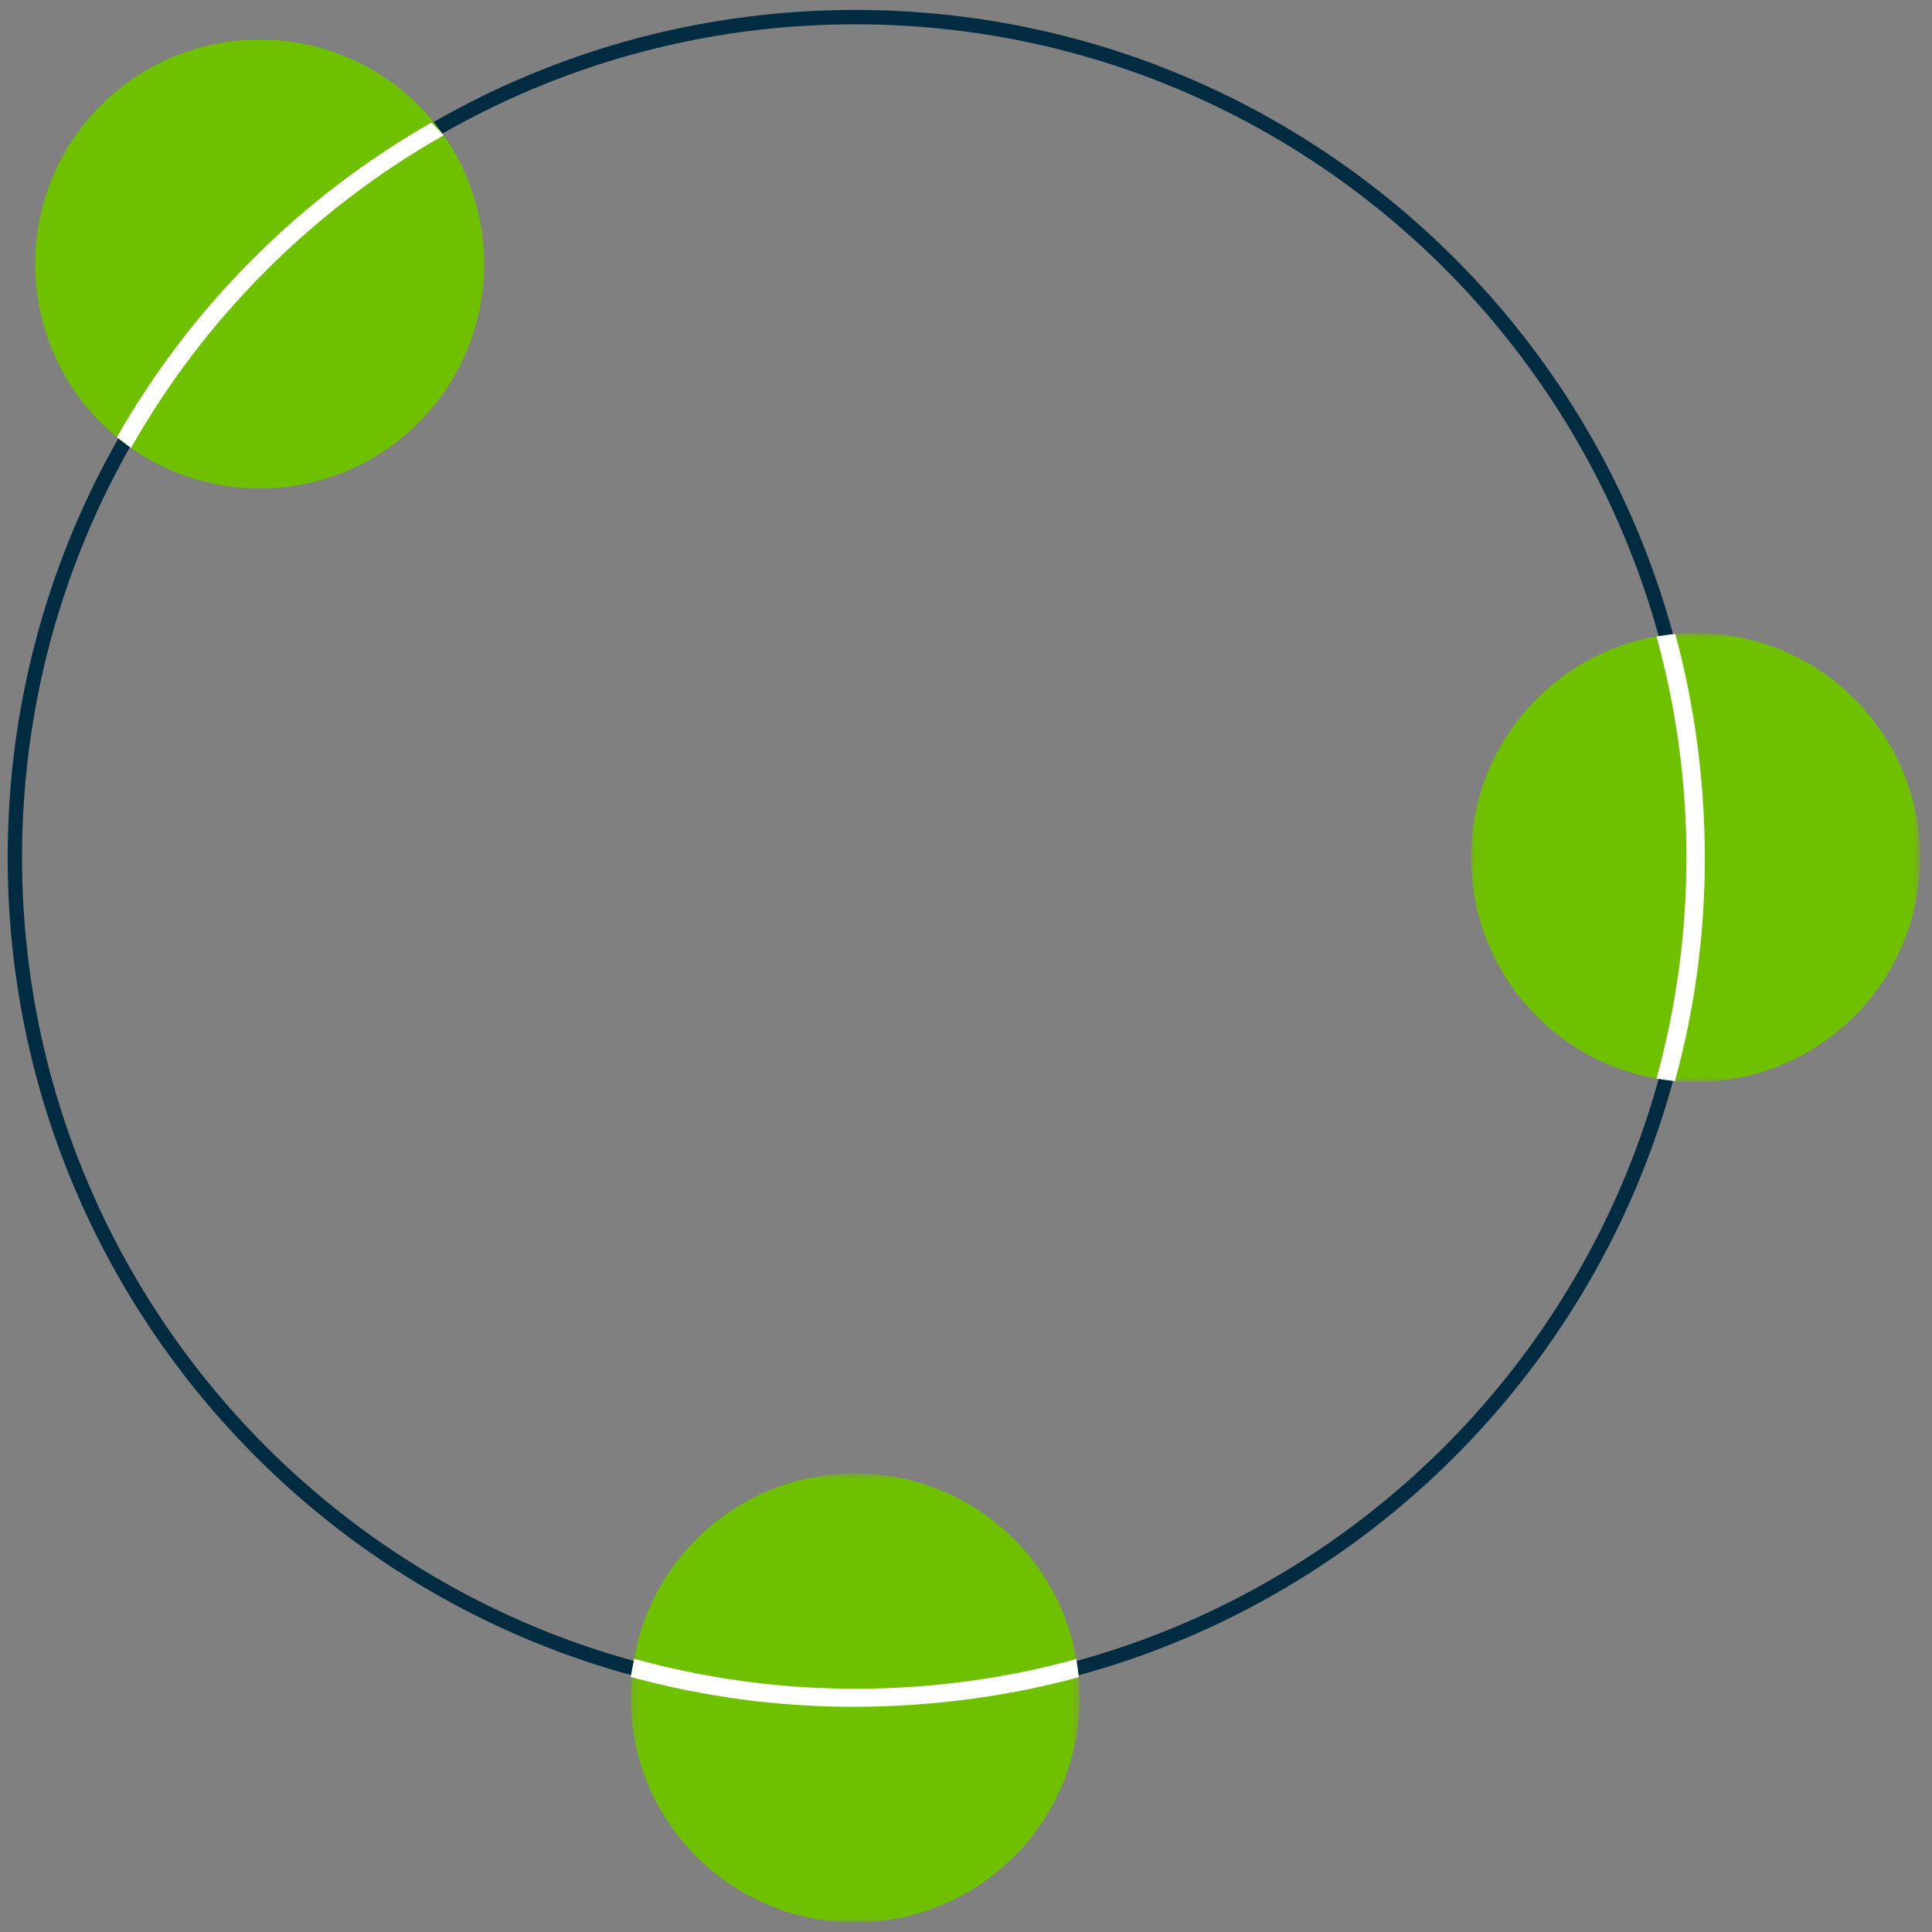
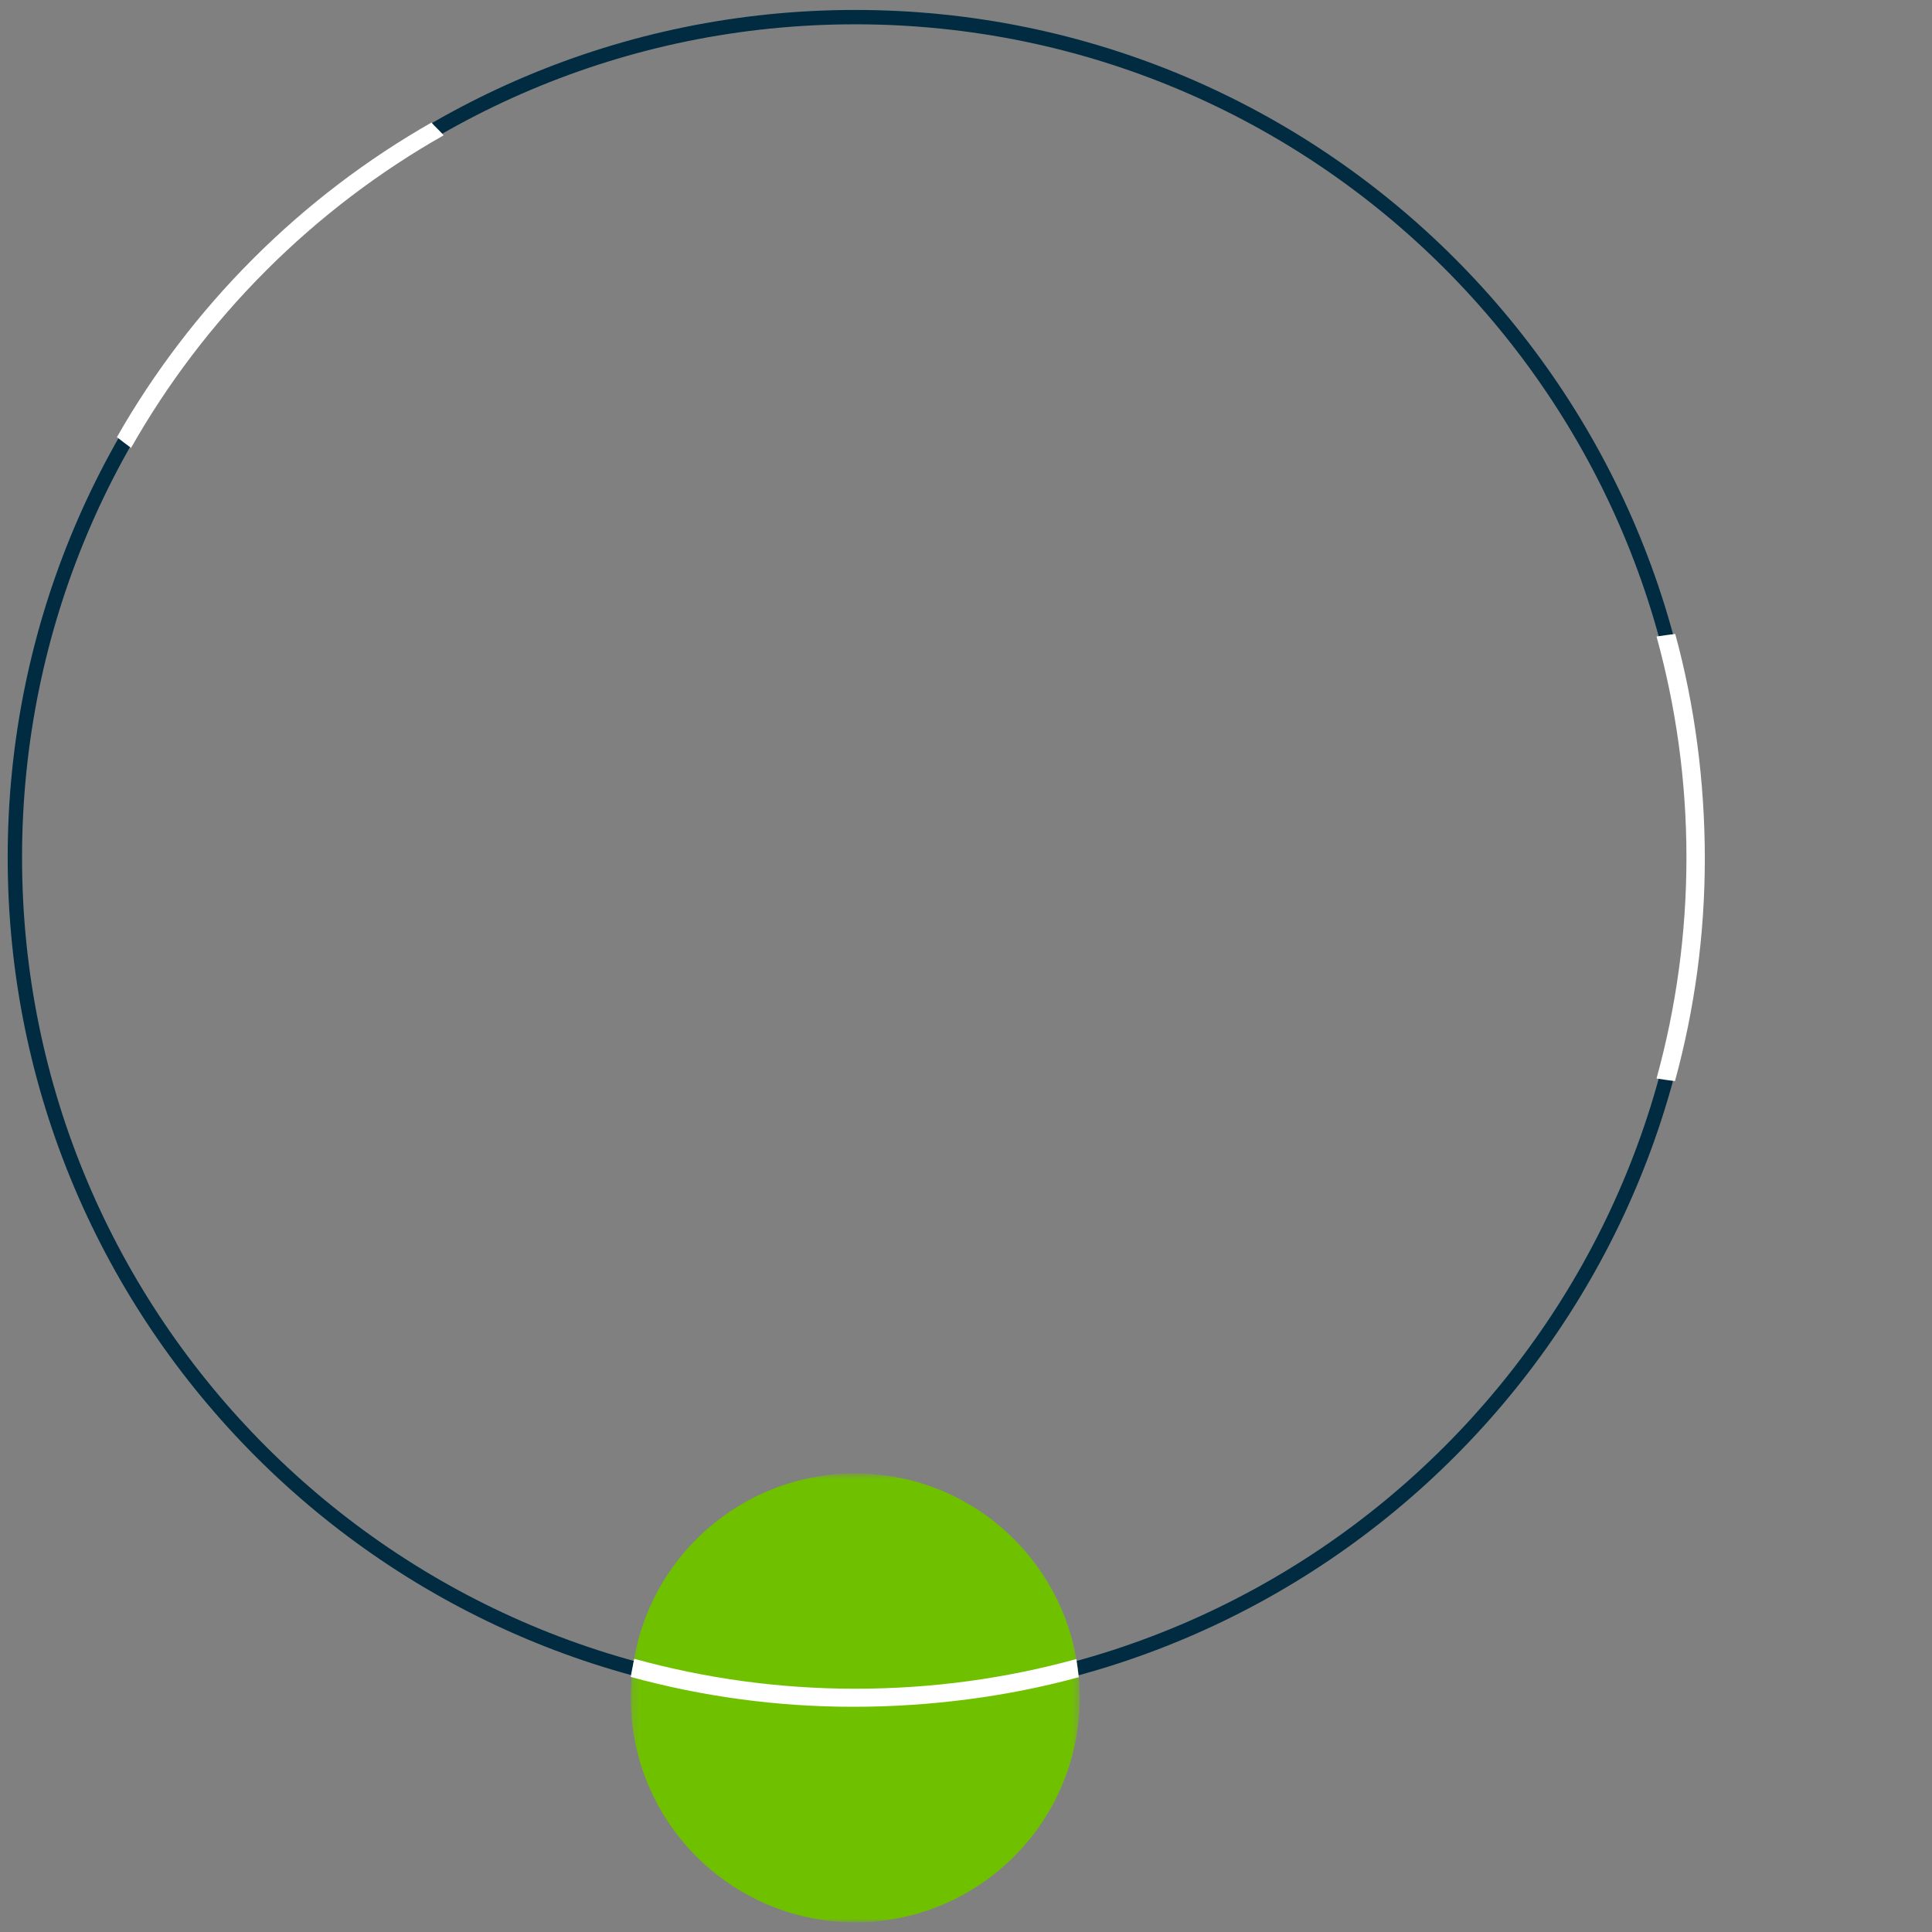
<svg xmlns="http://www.w3.org/2000/svg" xmlns:xlink="http://www.w3.org/1999/xlink" width="260px" height="260px" viewBox="0 0 260 260" version="1.1">
  <rect x="0" y="0" width="260" height="260" fill="#808080" stroke="none" />
  <title>Artboard Copy</title>
  <desc>Created with Sketch.</desc>
  <defs>
-     <polygon id="path-1" points="0.046 0.792 60.462 0.792 60.462 61.21 0.046 61.21" />
    <polygon id="path-3" points="0.185 0.652 60.603 0.652 60.603 61.069 0.185 61.069" />
  </defs>
  <g id="Artboard-Copy" stroke="none" stroke-width="1" fill="none" fill-rule="evenodd">
    <g id="Group-17" transform="translate(2, 2)">
      <path d="M227.151,113.398 C227.151,176.391 176.086,227.457 113.092,227.457 C50.1,227.457 -0.966,176.391 -0.966,113.398 C-0.966,50.405 50.1,-0.661 113.092,-0.661 C176.085,-0.661 227.151,50.405 227.151,113.398 Z M225.219,113.398 C225.219,51.472 175.018,1.271 113.092,1.271 C51.167,1.271 0.967,51.473 0.967,113.398 C0.967,175.324 51.167,225.525 113.092,225.525 C175.018,225.525 225.219,175.324 225.219,113.398 Z" id="Stroke-1" fill="#002B40" fill-rule="nonzero" />
      <g id="Group-5" transform="translate(195.931, 82.397)">
        <mask id="mask-2" fill="white">
          <use xlink:href="#path-1" />
        </mask>
        <g id="Clip-4" />
-         <path d="M60.463,31.001 C60.463,47.685 46.938,61.21 30.254,61.21 C13.57,61.21 0.046,47.685 0.046,31.001 C0.046,14.317 13.57,0.792 30.254,0.792 C46.938,0.792 60.463,14.317 60.463,31.001" id="Fill-3" fill="#6FC100" mask="url(#mask-2)" />
      </g>
      <path d="M223.409,143.492 C226.021,133.956 227.427,123.922 227.427,113.558 C227.427,103.193 226.056,92.848 223.444,83.312 C223.028,83.367 221.338,83.582 220.927,83.656 C223.544,93.13 224.955,103.101 224.955,113.398 C224.955,123.694 223.544,133.666 220.927,143.141 C221.338,143.214 222.993,143.437 223.409,143.492" id="Fill-6" fill="#FFFFFF" />
      <g id="Group-10" transform="translate(82.698, 195.63)">
        <mask id="mask-4" fill="white">
          <use xlink:href="#path-3" />
        </mask>
        <g id="Clip-9" />
        <path d="M30.394,61.069 C13.711,61.069 0.185,47.544 0.185,30.86 C0.185,14.177 13.711,0.652 30.394,0.652 C47.078,0.652 60.603,14.177 60.603,30.86 C60.603,47.544 47.078,61.069 30.394,61.069" id="Fill-8" fill="#6FC100" mask="url(#mask-4)" />
      </g>
      <path d="M82.883,223.673 C92.42,226.285 102.454,227.692 112.819,227.692 C123.183,227.692 133.64,226.323 143.175,223.711 C143.119,223.295 142.923,221.679 142.851,221.268 C133.376,223.885 123.389,225.262 113.092,225.262 C102.796,225.262 92.824,223.851 83.349,221.234 C83.278,221.643 82.938,223.258 82.883,223.673" id="Fill-11" fill="#FFFFFF" />
-       <path d="M11.587,12.167 C23.384,0.371 42.513,0.371 54.309,12.167 C66.107,23.965 66.107,43.091 54.309,54.889 C42.513,66.687 23.384,66.687 11.587,54.889 C-0.209,43.091 -0.209,23.965 11.587,12.167" id="Fill-13" fill="#6FC100" />
      <path d="M56.067,14.493 C47.477,19.389 39.388,25.491 32.058,32.819 C24.73,40.148 18.629,48.238 13.734,56.827 C14.066,57.083 15.292,58.038 15.635,58.277 C20.483,49.726 26.537,41.678 33.818,34.398 C41.098,27.117 49.148,21.063 57.697,16.214 C57.458,15.872 56.322,14.826 56.067,14.493" id="Fill-15" fill="#FFFFFF" />
    </g>
  </g>
</svg>